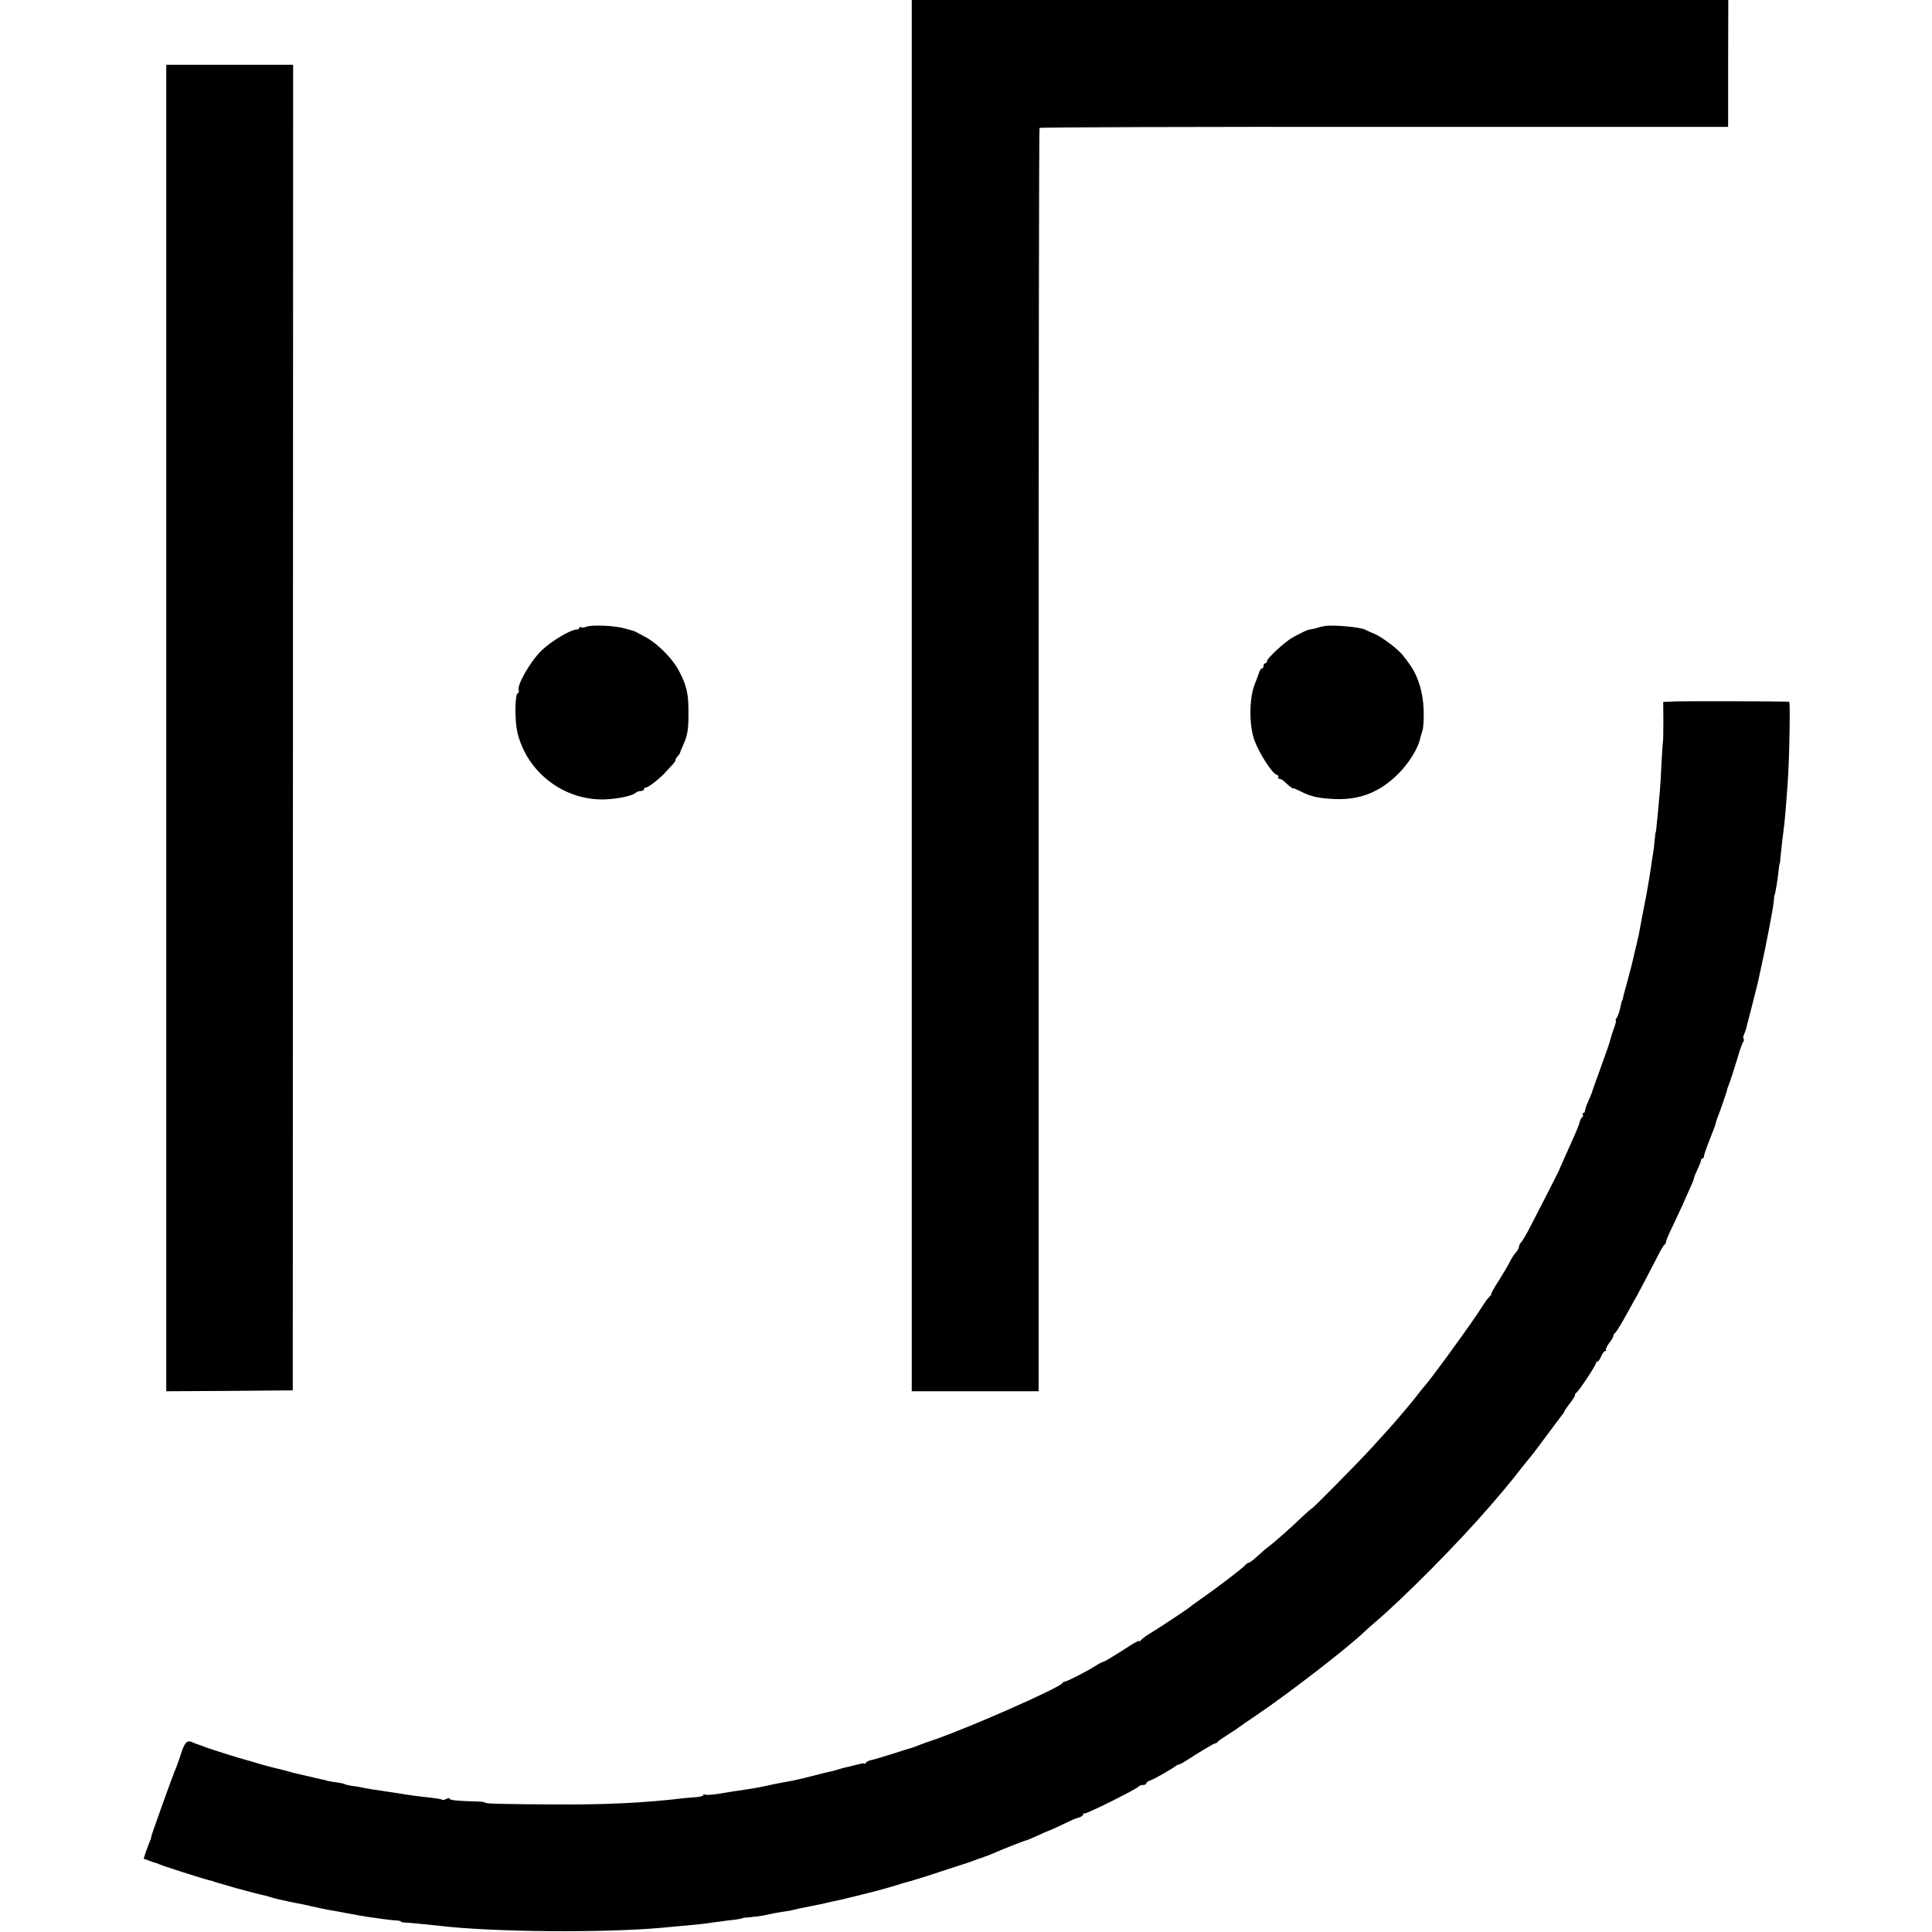
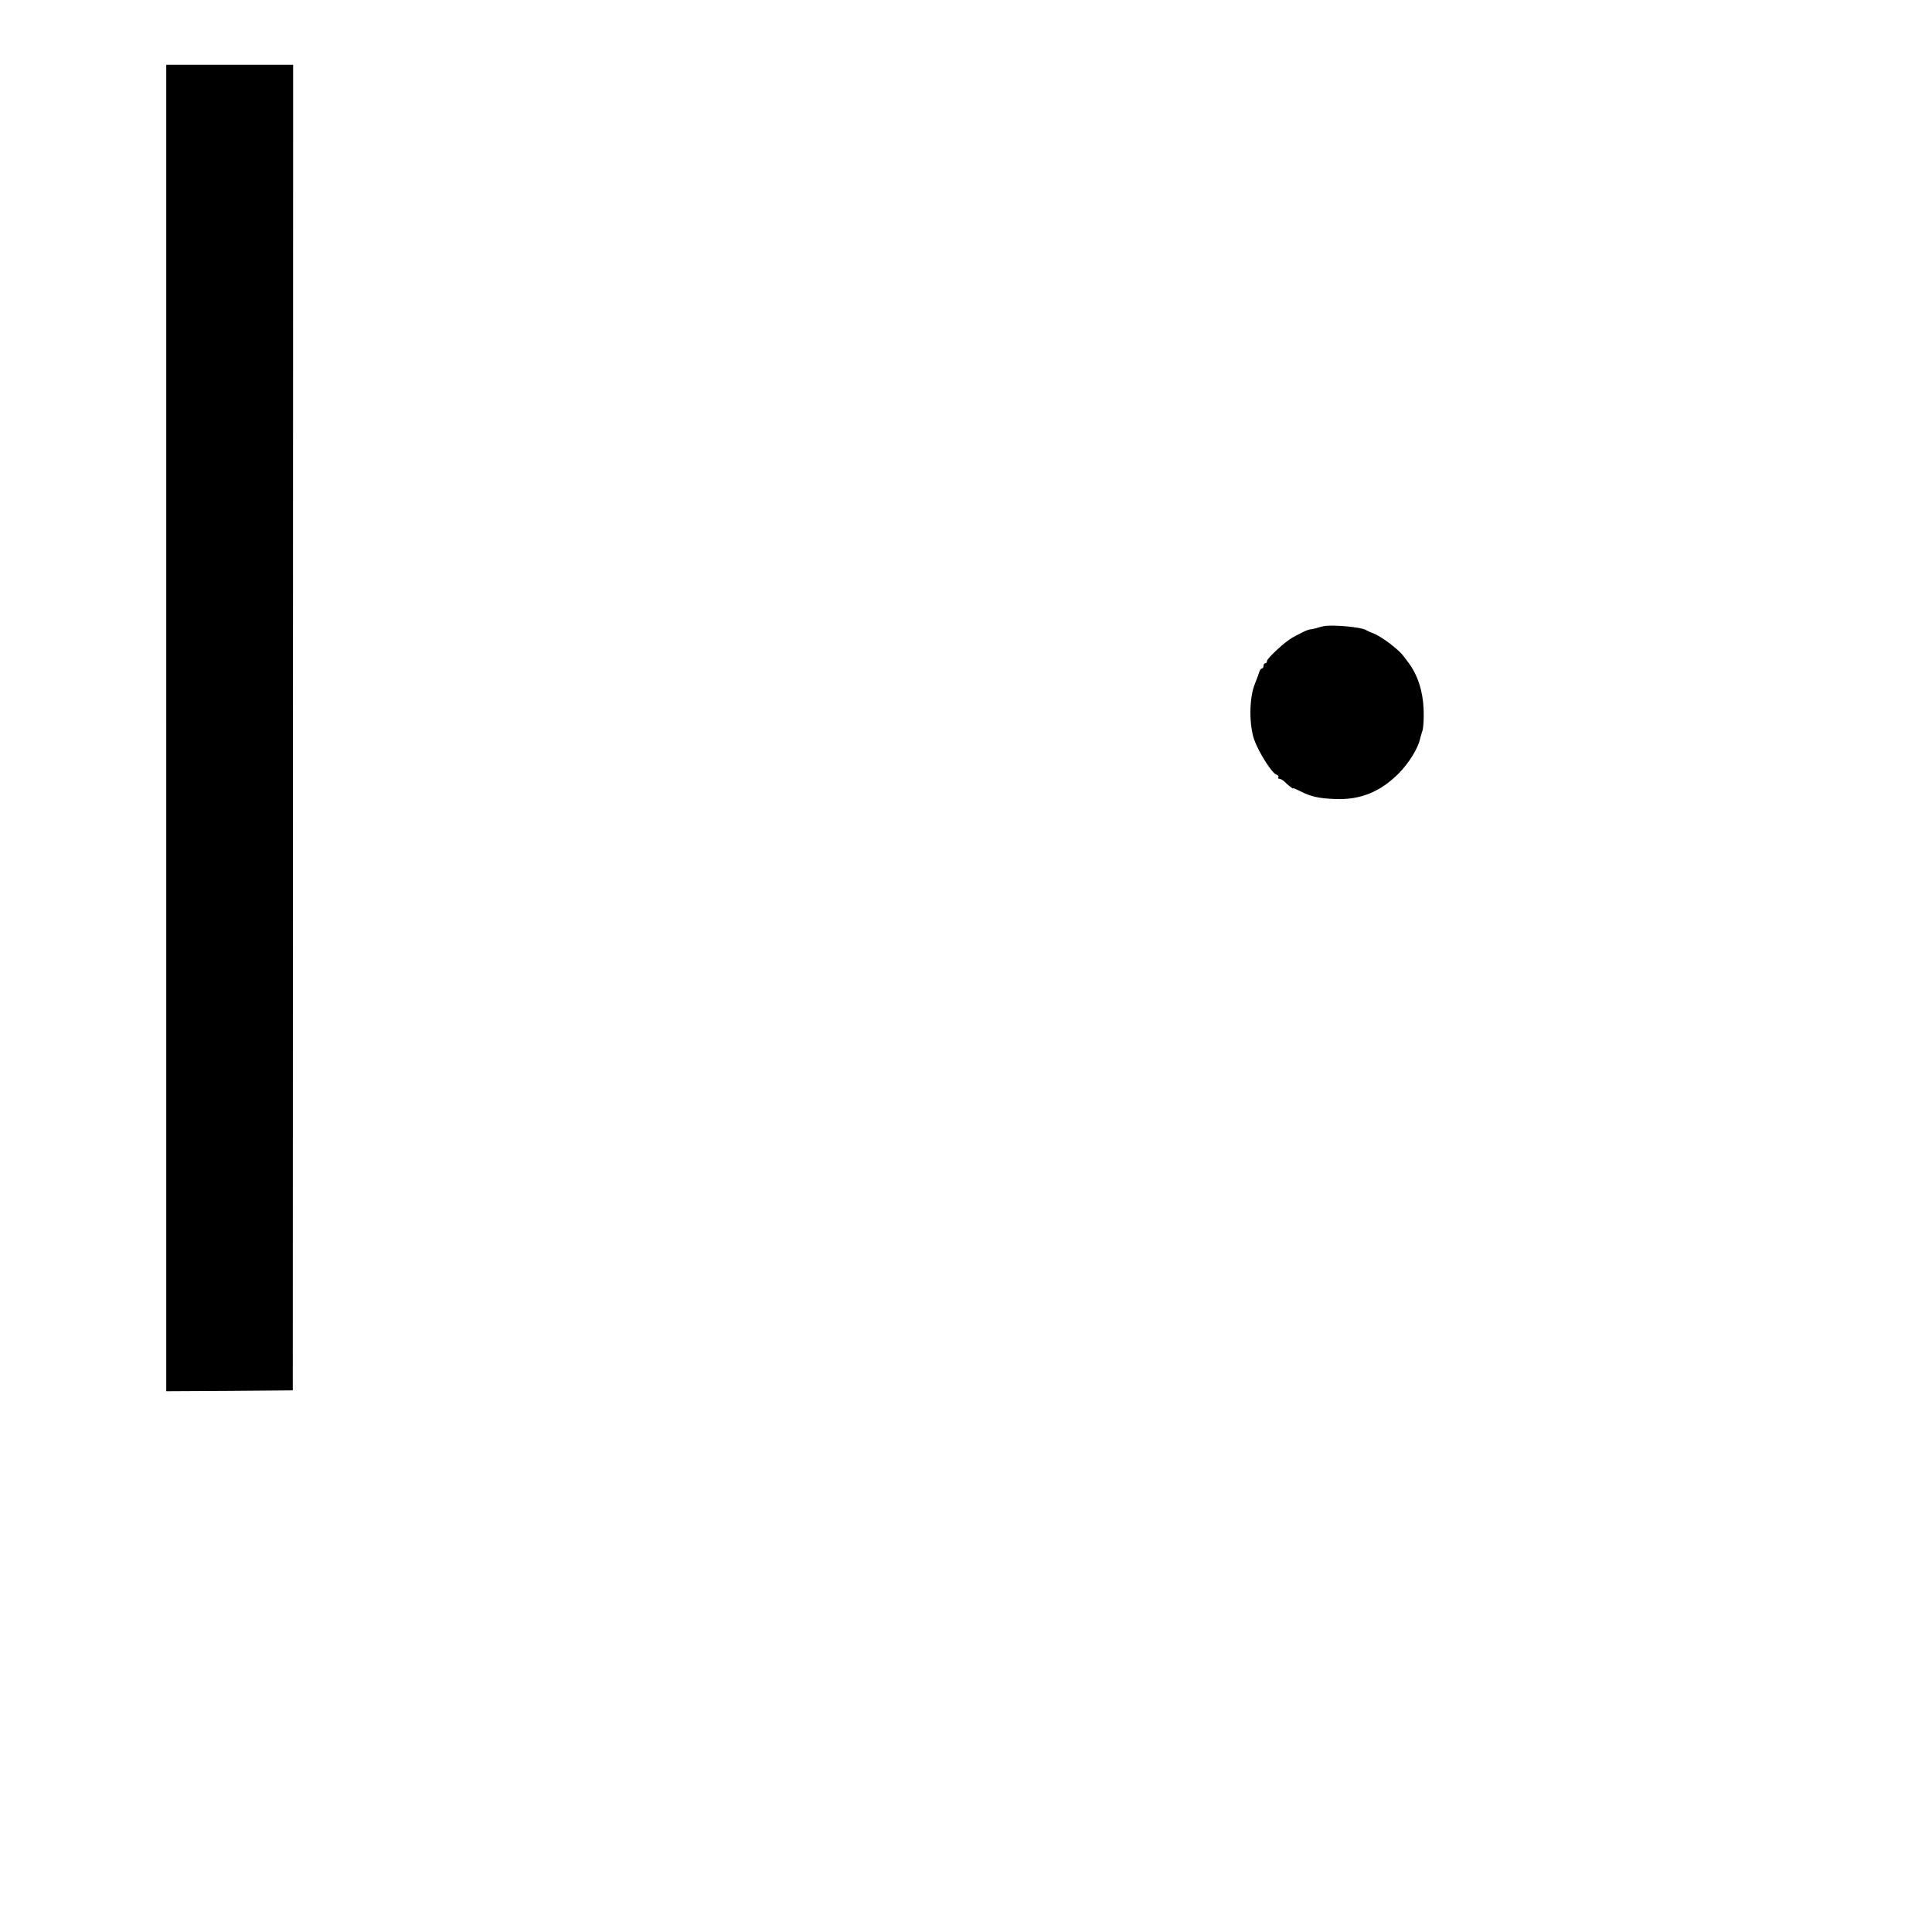
<svg xmlns="http://www.w3.org/2000/svg" version="1.0" width="1104pt" height="1104pt" viewBox="0 0 1104 1104" preserveAspectRatio="xMidYMid meet">
  <g transform="translate(0,1104) scale(0.1,-0.1)" fill="#000000" stroke="none">
-     <path d="M5210 7065 l0 -3975 363 0 362 0 0 3606 c0 1983 2 3609 5 3613 3 4 889 7 1970 6 l1965 0 0 363 1 362 -2333 0 -2333 0 0 -3975z" />
    <path d="M950 6880 l0 -3790 362 2 361 3 1 3788 1 3787 -362 0 -363 0 0 -3790z" />
-     <path d="M3352 7459 c-13 -5 -28 -7 -33 -3 -5 3 -9 1 -9 -4 0 -5 -6 -9 -14 -9 -34 0 -146 -66 -201 -120 -63 -60 -143 -199 -131 -228 2 -7 0 -15 -6 -17 -16 -6 -17 -155 -2 -221 55 -236 278 -401 519 -384 78 6 140 21 159 38 6 5 18 9 28 9 10 0 18 5 18 10 0 6 5 10 11 10 15 0 88 58 118 94 14 15 31 34 38 41 7 8 13 17 13 22 0 5 6 15 13 22 6 6 12 15 13 19 0 4 9 25 19 47 25 57 30 88 29 195 0 99 -12 147 -55 228 -38 71 -122 155 -191 192 -35 19 -65 35 -68 35 -3 1 -25 7 -50 14 -55 16 -187 22 -218 10z" />
    <path d="M7565 7462 c-11 -2 -27 -6 -35 -9 -8 -3 -25 -7 -38 -9 -21 -2 -37 -10 -106 -47 -41 -22 -146 -119 -146 -134 0 -7 -4 -13 -10 -13 -5 0 -10 -7 -10 -15 0 -8 -4 -15 -9 -15 -5 0 -11 -8 -14 -17 -3 -10 -15 -43 -27 -73 -33 -81 -33 -241 0 -325 28 -73 99 -183 123 -191 9 -3 15 -10 12 -15 -4 -5 -1 -9 5 -9 6 0 17 -6 25 -12 25 -25 55 -48 55 -43 0 3 18 -5 40 -16 60 -31 105 -41 201 -45 143 -5 256 41 360 145 59 59 112 144 124 200 2 9 8 30 14 48 5 18 8 72 6 120 -4 105 -35 199 -88 268 -4 6 -16 22 -28 37 -27 37 -125 111 -169 128 -19 7 -39 17 -45 20 -22 16 -190 32 -240 22z" />
-     <path d="M9575 7032 l-71 -3 1 -112 c0 -62 -1 -115 -3 -119 -1 -4 -5 -61 -8 -125 -3 -65 -7 -134 -9 -153 -2 -19 -6 -69 -10 -110 -11 -115 -12 -125 -14 -125 -1 0 -4 -22 -6 -48 -2 -27 -6 -60 -9 -75 -3 -15 -8 -47 -11 -72 -6 -44 -29 -180 -40 -230 -10 -52 -15 -76 -21 -110 -4 -19 -8 -42 -9 -50 -2 -8 -11 -46 -20 -85 -9 -38 -18 -77 -20 -85 -2 -8 -13 -51 -25 -95 -12 -44 -24 -86 -25 -95 -2 -8 -4 -16 -5 -17 -3 -3 -3 -3 -14 -53 -5 -19 -13 -41 -18 -47 -6 -7 -8 -13 -5 -13 4 0 -1 -19 -9 -42 -9 -24 -17 -50 -19 -58 -7 -28 -23 -75 -65 -190 -23 -63 -43 -119 -44 -125 -2 -5 -11 -28 -21 -50 -10 -22 -18 -46 -18 -52 0 -7 -4 -13 -9 -13 -5 0 -7 -4 -3 -9 3 -5 1 -12 -4 -15 -5 -3 -12 -17 -15 -30 -3 -14 -19 -53 -35 -88 -48 -107 -80 -178 -81 -183 -1 -5 -126 -249 -176 -345 -16 -30 -35 -61 -41 -68 -7 -7 -13 -19 -13 -26 0 -7 -8 -21 -17 -32 -10 -10 -27 -37 -38 -59 -11 -22 -40 -70 -63 -107 -24 -37 -42 -69 -40 -71 2 -2 -4 -11 -14 -20 -9 -9 -26 -33 -39 -54 -48 -78 -288 -409 -329 -454 -8 -9 -26 -31 -40 -50 -14 -18 -34 -43 -45 -56 -11 -13 -33 -39 -50 -59 -52 -61 -78 -90 -165 -185 -87 -95 -338 -349 -344 -349 -2 0 -27 -21 -54 -47 -61 -59 -168 -153 -194 -172 -11 -7 -38 -31 -61 -52 -23 -21 -46 -39 -51 -39 -5 0 -14 -6 -20 -13 -14 -17 -157 -127 -251 -192 -38 -27 -72 -52 -75 -55 -6 -6 -152 -103 -220 -145 -25 -15 -48 -33 -52 -39 -4 -6 -8 -8 -8 -3 0 4 -24 -8 -52 -26 -29 -19 -73 -47 -98 -62 -25 -16 -50 -30 -56 -31 -6 -1 -29 -13 -50 -27 -48 -30 -161 -88 -170 -86 -4 0 -10 -3 -13 -9 -19 -28 -531 -254 -735 -324 -34 -11 -72 -25 -86 -31 -14 -6 -29 -11 -35 -13 -5 -1 -54 -16 -109 -34 -54 -17 -110 -34 -125 -37 -14 -2 -29 -10 -33 -16 -4 -7 -8 -9 -8 -5 0 3 -16 2 -36 -4 -20 -5 -46 -11 -57 -14 -11 -2 -34 -8 -51 -13 -17 -6 -42 -13 -56 -15 -14 -3 -59 -14 -100 -25 -41 -10 -88 -22 -105 -25 -63 -11 -91 -17 -135 -26 -58 -13 -82 -18 -200 -35 -14 -2 -56 -9 -93 -15 -37 -6 -72 -8 -78 -5 -5 4 -9 2 -9 -2 0 -5 -17 -10 -37 -12 -21 -1 -54 -4 -73 -6 -235 -28 -450 -38 -755 -36 -300 2 -385 4 -385 11 0 3 -24 6 -53 6 -104 3 -147 7 -147 16 0 5 -8 4 -19 -1 -10 -6 -20 -8 -23 -6 -4 5 -39 10 -123 19 -27 3 -61 8 -75 10 -50 8 -125 20 -135 21 -19 2 -107 16 -128 21 -12 3 -37 7 -56 9 -18 3 -37 7 -41 10 -4 3 -25 7 -45 10 -21 2 -45 7 -54 9 -9 3 -27 8 -41 10 -14 3 -43 10 -65 15 -22 5 -51 12 -65 15 -14 3 -41 10 -60 16 -19 5 -46 12 -60 15 -14 3 -56 14 -95 25 -38 12 -77 23 -85 25 -35 9 -178 54 -220 69 -25 10 -49 18 -55 20 -5 2 -18 6 -27 11 -31 13 -43 -1 -67 -76 -13 -41 -27 -78 -30 -84 -3 -5 -6 -12 -7 -15 0 -3 -3 -12 -7 -20 -21 -55 -119 -328 -121 -340 -1 -8 -5 -22 -9 -30 -4 -8 -13 -34 -22 -58 l-14 -43 27 -10 c15 -6 32 -12 37 -13 6 -1 15 -4 20 -7 12 -7 268 -89 293 -94 9 -2 18 -4 20 -5 1 -2 5 -3 10 -4 4 -1 27 -8 52 -15 57 -17 69 -20 75 -22 2 0 28 -7 57 -15 29 -8 64 -17 78 -20 35 -8 43 -10 60 -16 14 -6 117 -28 150 -34 8 -1 26 -5 40 -8 92 -21 118 -26 140 -30 14 -2 63 -11 110 -20 47 -9 99 -18 115 -20 17 -2 55 -8 85 -12 30 -4 65 -8 78 -8 12 -1 22 -3 22 -6 0 -3 10 -5 23 -6 21 0 118 -10 202 -19 306 -36 941 -41 1275 -10 45 4 140 13 213 20 21 2 55 7 75 10 21 3 57 8 82 11 43 4 85 11 85 14 0 1 20 3 45 5 25 2 56 6 70 9 49 11 75 16 115 22 22 3 48 7 57 10 18 5 45 11 93 20 17 3 50 10 75 15 25 6 54 13 65 15 31 6 53 11 145 34 47 12 90 23 95 24 6 2 30 8 55 15 25 8 50 14 55 16 6 1 17 5 25 8 8 3 35 11 60 17 25 7 106 32 180 57 74 24 140 46 145 47 10 3 23 8 63 23 9 3 20 7 25 8 4 2 9 4 12 5 3 1 8 3 13 4 4 2 18 7 32 13 56 25 186 76 195 77 6 1 36 14 69 29 32 15 60 27 62 27 2 0 34 14 71 32 78 37 71 34 101 43 12 4 22 12 22 18 0 6 3 8 6 4 7 -6 301 140 310 154 3 5 14 9 25 9 10 0 19 4 19 9 0 5 10 13 23 17 20 6 135 72 147 84 3 3 10 6 17 7 6 1 27 13 46 25 69 45 152 95 161 96 5 0 12 4 15 9 3 5 31 24 61 43 30 19 57 37 60 40 3 3 48 34 100 69 185 125 520 384 616 476 11 11 37 34 56 50 172 146 482 459 668 675 59 68 101 119 130 155 48 62 84 106 95 119 6 6 45 58 88 116 43 58 84 113 92 123 8 9 15 20 15 23 0 3 14 23 30 44 17 21 30 42 30 48 0 6 4 12 8 14 11 4 112 157 112 169 0 5 4 9 9 9 5 0 14 14 21 30 7 17 17 30 23 30 6 0 8 3 4 6 -3 4 5 21 18 39 14 17 25 37 25 43 0 6 4 12 8 14 5 2 28 39 53 83 24 44 48 87 54 97 16 26 95 177 134 253 19 39 39 72 43 73 4 2 8 9 8 15 0 7 17 48 39 92 21 44 46 98 56 120 9 22 28 63 41 92 13 28 24 56 24 60 0 5 9 28 20 51 11 22 20 46 20 52 0 5 4 10 8 10 5 0 9 6 9 13 0 6 14 48 32 93 18 45 34 87 35 95 2 8 6 21 9 29 15 36 59 165 57 165 -1 0 5 18 14 40 8 22 27 81 42 130 14 50 30 95 35 101 5 6 6 14 3 17 -4 3 -3 14 1 24 5 10 9 23 11 28 24 92 66 256 70 275 3 14 10 45 15 70 27 118 72 351 75 390 1 19 3 35 4 35 4 0 19 94 24 145 2 19 4 35 6 35 1 0 3 16 4 35 3 34 13 120 22 190 2 19 7 69 10 110 3 41 7 95 9 120 10 131 16 470 9 470 -48 3 -596 4 -649 2z" />
  </g>
</svg>